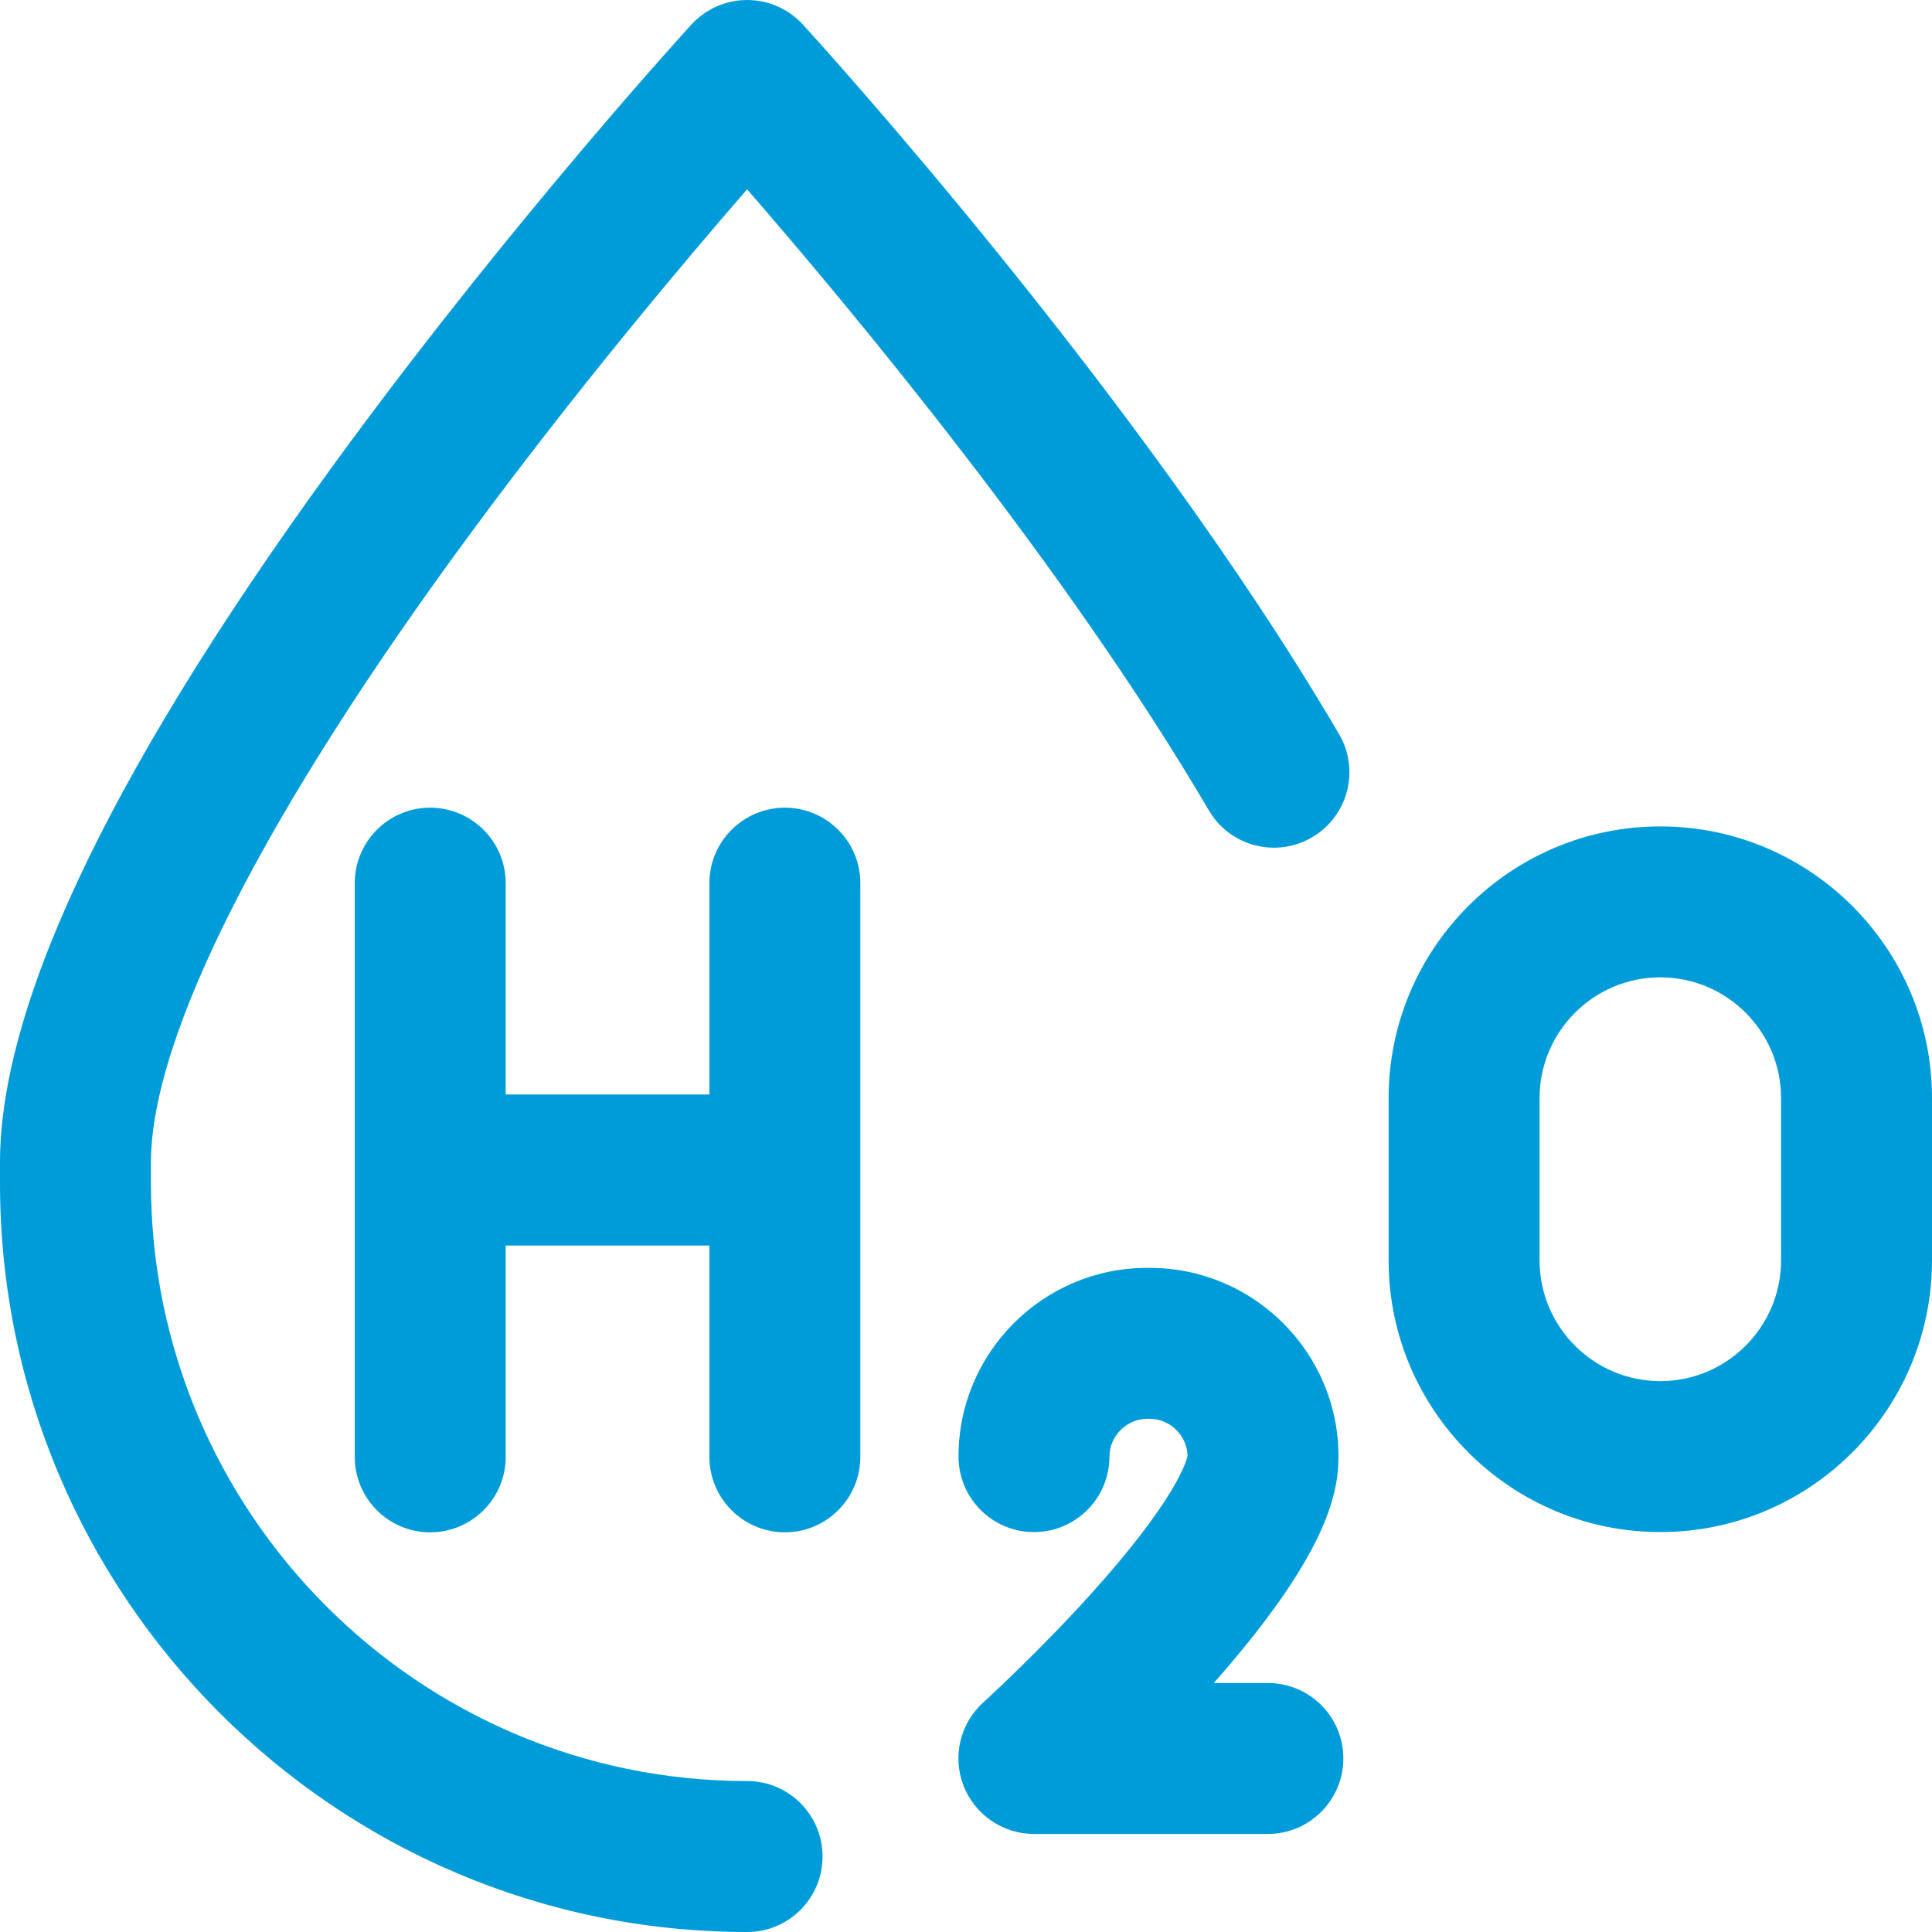
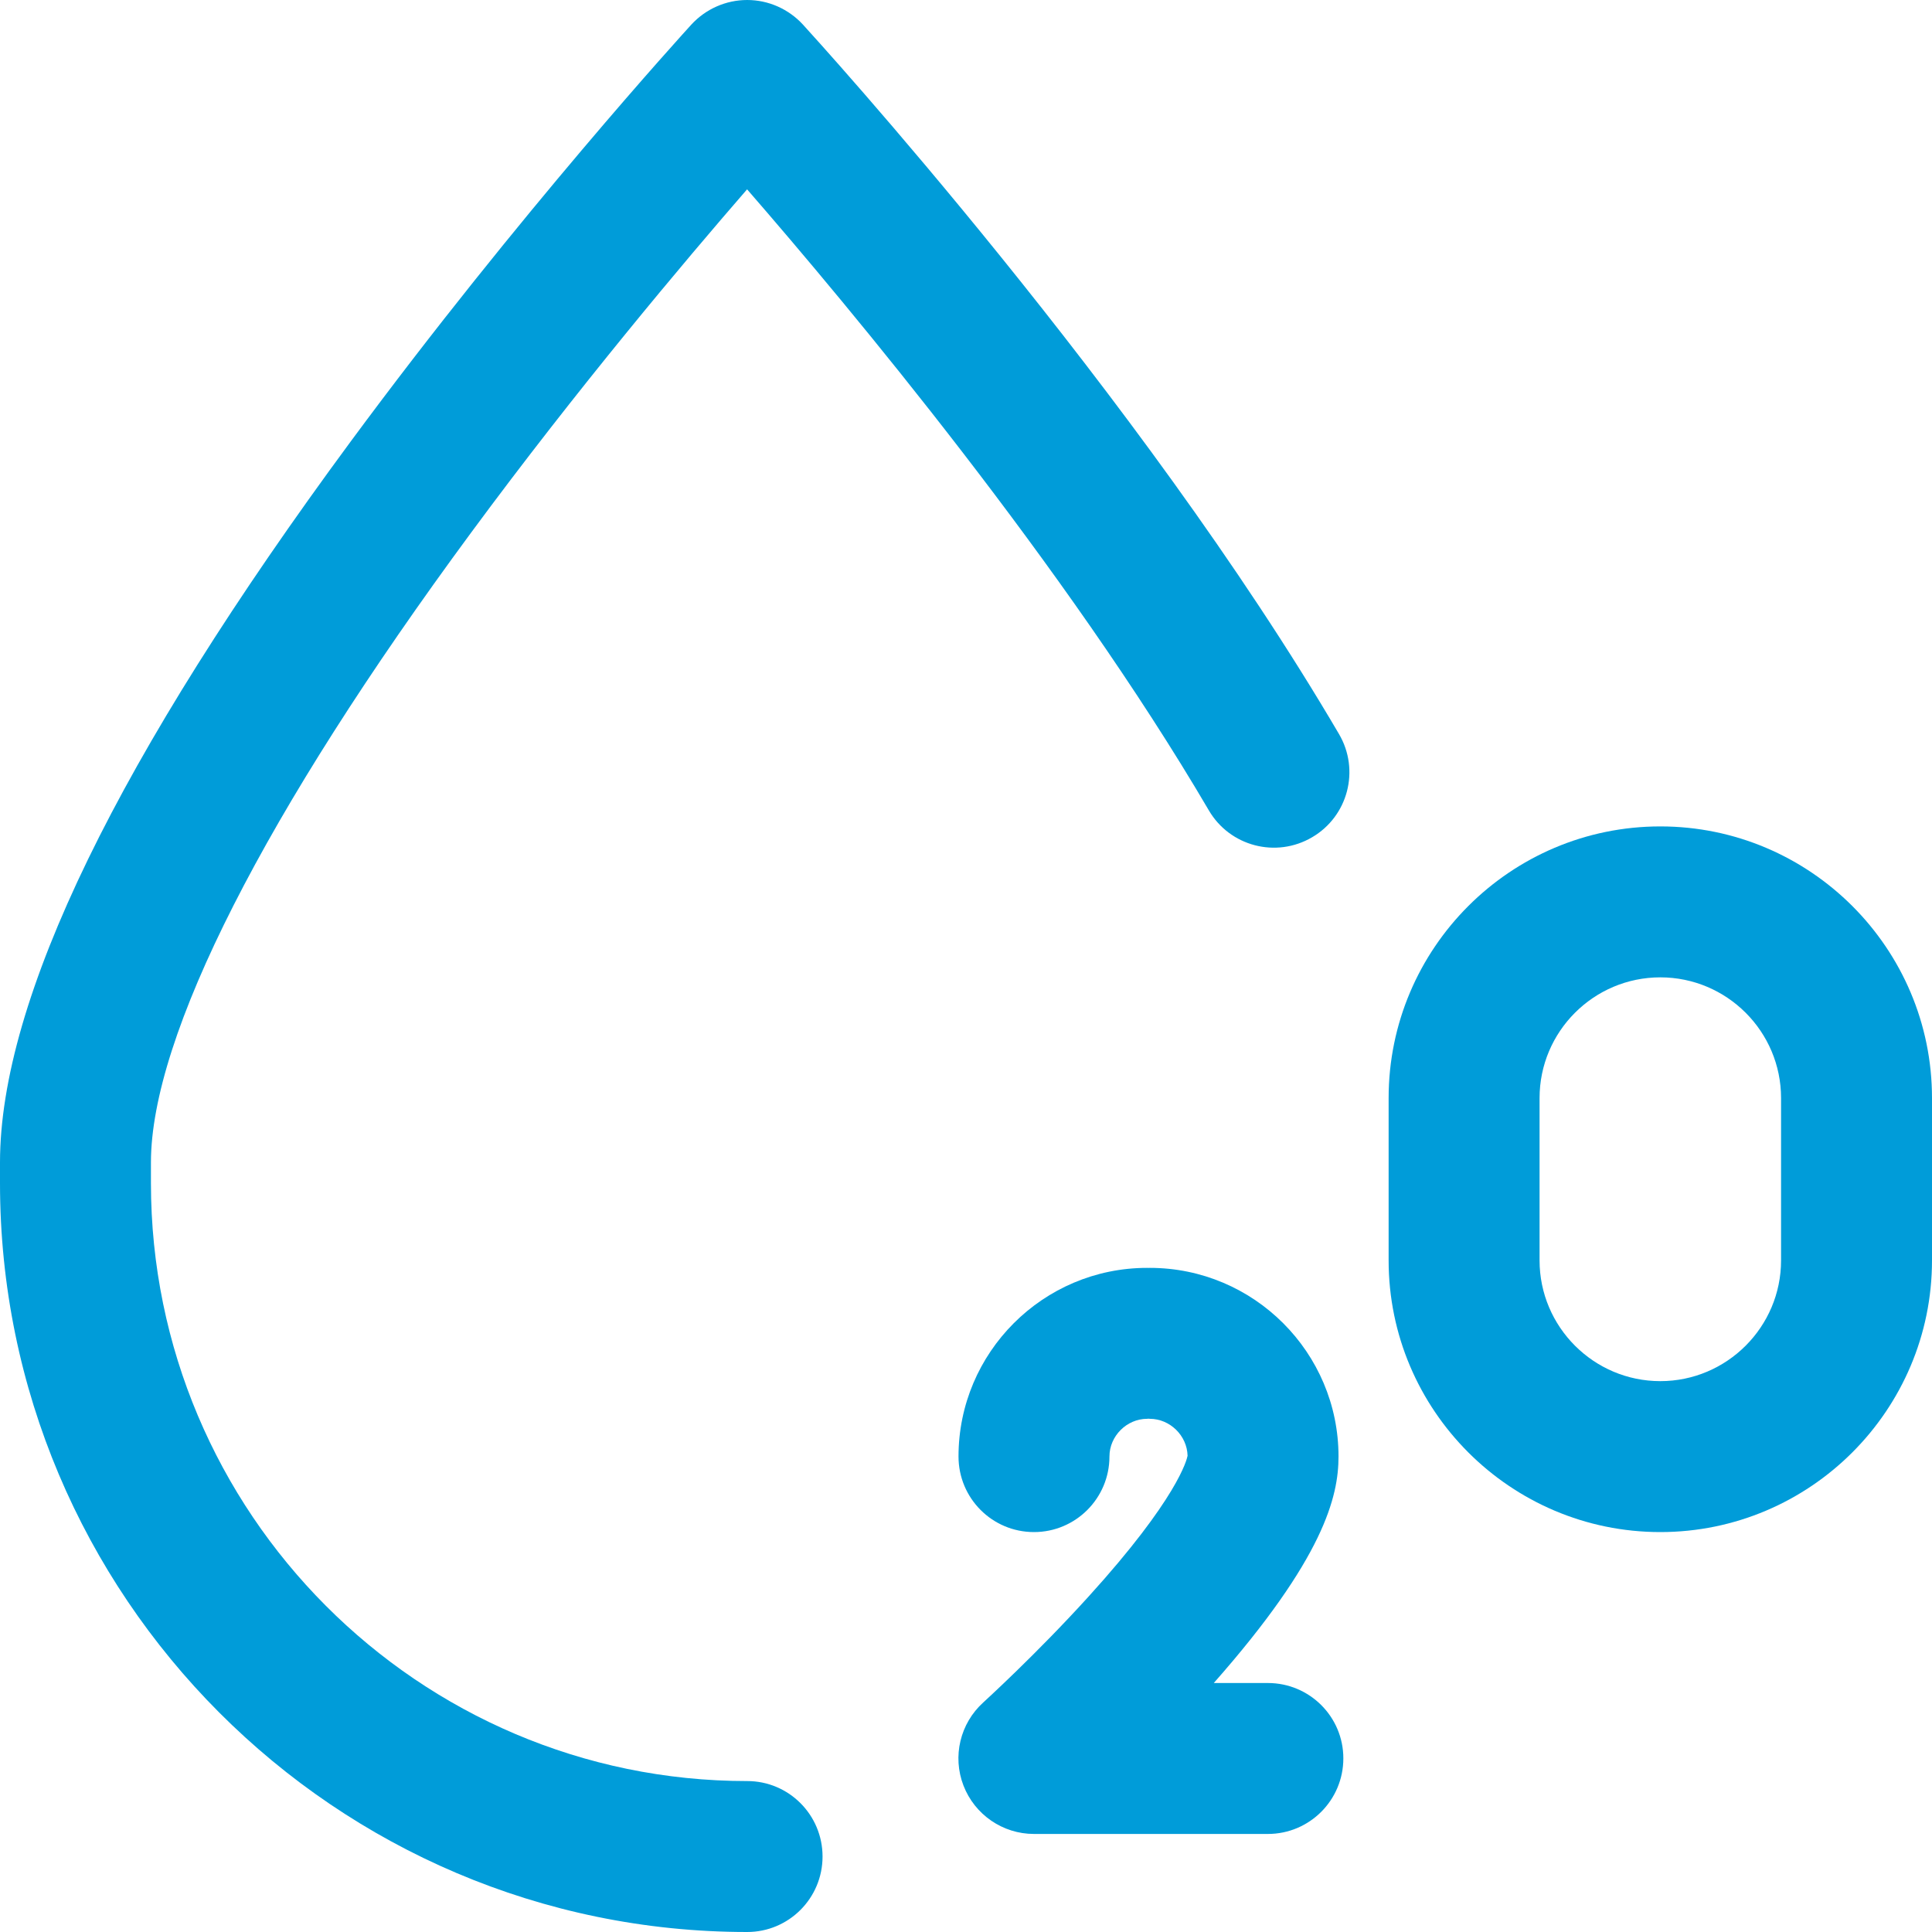
<svg xmlns="http://www.w3.org/2000/svg" width="16" height="16" viewBox="0 0 16 16" fill="none">
-   <path d="M6.5 6.689C6.155 6.689 5.875 6.969 5.875 7.314V9.064H4.188V7.314C4.188 6.969 3.908 6.689 3.562 6.689C3.217 6.689 2.938 6.969 2.938 7.314V12.065C2.938 12.41 3.217 12.69 3.562 12.69C3.908 12.69 4.188 12.41 4.188 12.065V10.315H5.875V12.065C5.875 12.41 6.155 12.69 6.5 12.69C6.845 12.69 7.125 12.41 7.125 12.065V7.314C7.125 6.969 6.845 6.689 6.5 6.689Z" fill="#009CD9" />
-   <path d="M10.5 13.938H10.052C10.965 12.903 11.085 12.393 11.085 12.062C11.085 11.201 10.384 10.5 9.522 10.5C9.518 10.5 9.515 10.501 9.511 10.501C9.507 10.501 9.504 10.5 9.5 10.5C8.638 10.5 7.938 11.201 7.938 12.062C7.938 12.408 8.217 12.688 8.563 12.688C8.908 12.688 9.188 12.408 9.188 12.062C9.188 11.893 9.331 11.75 9.5 11.75C9.504 11.75 9.507 11.749 9.511 11.749C9.515 11.749 9.518 11.75 9.522 11.75C9.689 11.75 9.831 11.889 9.835 12.056C9.829 12.088 9.752 12.41 9.016 13.221C8.581 13.701 8.147 14.095 8.143 14.099C7.951 14.273 7.886 14.546 7.979 14.787C8.072 15.028 8.304 15.188 8.563 15.188H10.5C10.845 15.188 11.125 14.908 11.125 14.562C11.125 14.217 10.845 13.938 10.5 13.938Z" fill="#009CD9" />
+   <path d="M10.5 13.938H10.052C10.965 12.903 11.085 12.393 11.085 12.062C11.085 11.201 10.384 10.5 9.522 10.5C9.507 10.501 9.504 10.5 9.5 10.5C8.638 10.5 7.938 11.201 7.938 12.062C7.938 12.408 8.217 12.688 8.563 12.688C8.908 12.688 9.188 12.408 9.188 12.062C9.188 11.893 9.331 11.75 9.5 11.75C9.504 11.75 9.507 11.749 9.511 11.749C9.515 11.749 9.518 11.75 9.522 11.75C9.689 11.75 9.831 11.889 9.835 12.056C9.829 12.088 9.752 12.41 9.016 13.221C8.581 13.701 8.147 14.095 8.143 14.099C7.951 14.273 7.886 14.546 7.979 14.787C8.072 15.028 8.304 15.188 8.563 15.188H10.5C10.845 15.188 11.125 14.908 11.125 14.562C11.125 14.217 10.845 13.938 10.5 13.938Z" fill="#009CD9" />
  <path d="M6.649 0.203C6.53 0.074 6.363 0 6.188 0C6.012 0 5.845 0.074 5.726 0.203C5.669 0.266 4.298 1.768 2.903 3.658C0.977 6.269 0 8.278 0 9.627V9.798C0 13.218 2.776 16 6.188 16C6.533 16 6.812 15.72 6.812 15.375C6.812 15.03 6.533 14.75 6.188 14.75C3.465 14.75 1.25 12.528 1.25 9.798V9.627C1.25 8.582 2.192 6.729 3.903 4.409C4.781 3.218 5.668 2.166 6.187 1.568C7.027 2.534 8.826 4.689 10.011 6.711C10.185 7.009 10.568 7.109 10.866 6.934C11.164 6.76 11.264 6.377 11.089 6.079C9.439 3.264 6.762 0.327 6.649 0.203Z" fill="#009CD9" />
  <path d="M13.75 6.844C12.509 6.844 11.5 7.853 11.5 9.094V10.438C11.5 11.678 12.509 12.688 13.75 12.688C14.991 12.688 16 11.678 16 10.438V9.094C16 7.853 14.991 6.844 13.75 6.844ZM14.75 10.438C14.75 10.989 14.301 11.438 13.75 11.438C13.199 11.438 12.75 10.989 12.75 10.438V9.094C12.75 8.542 13.199 8.094 13.75 8.094C14.301 8.094 14.75 8.542 14.75 9.094V10.438Z" fill="#009CD9" />
</svg>